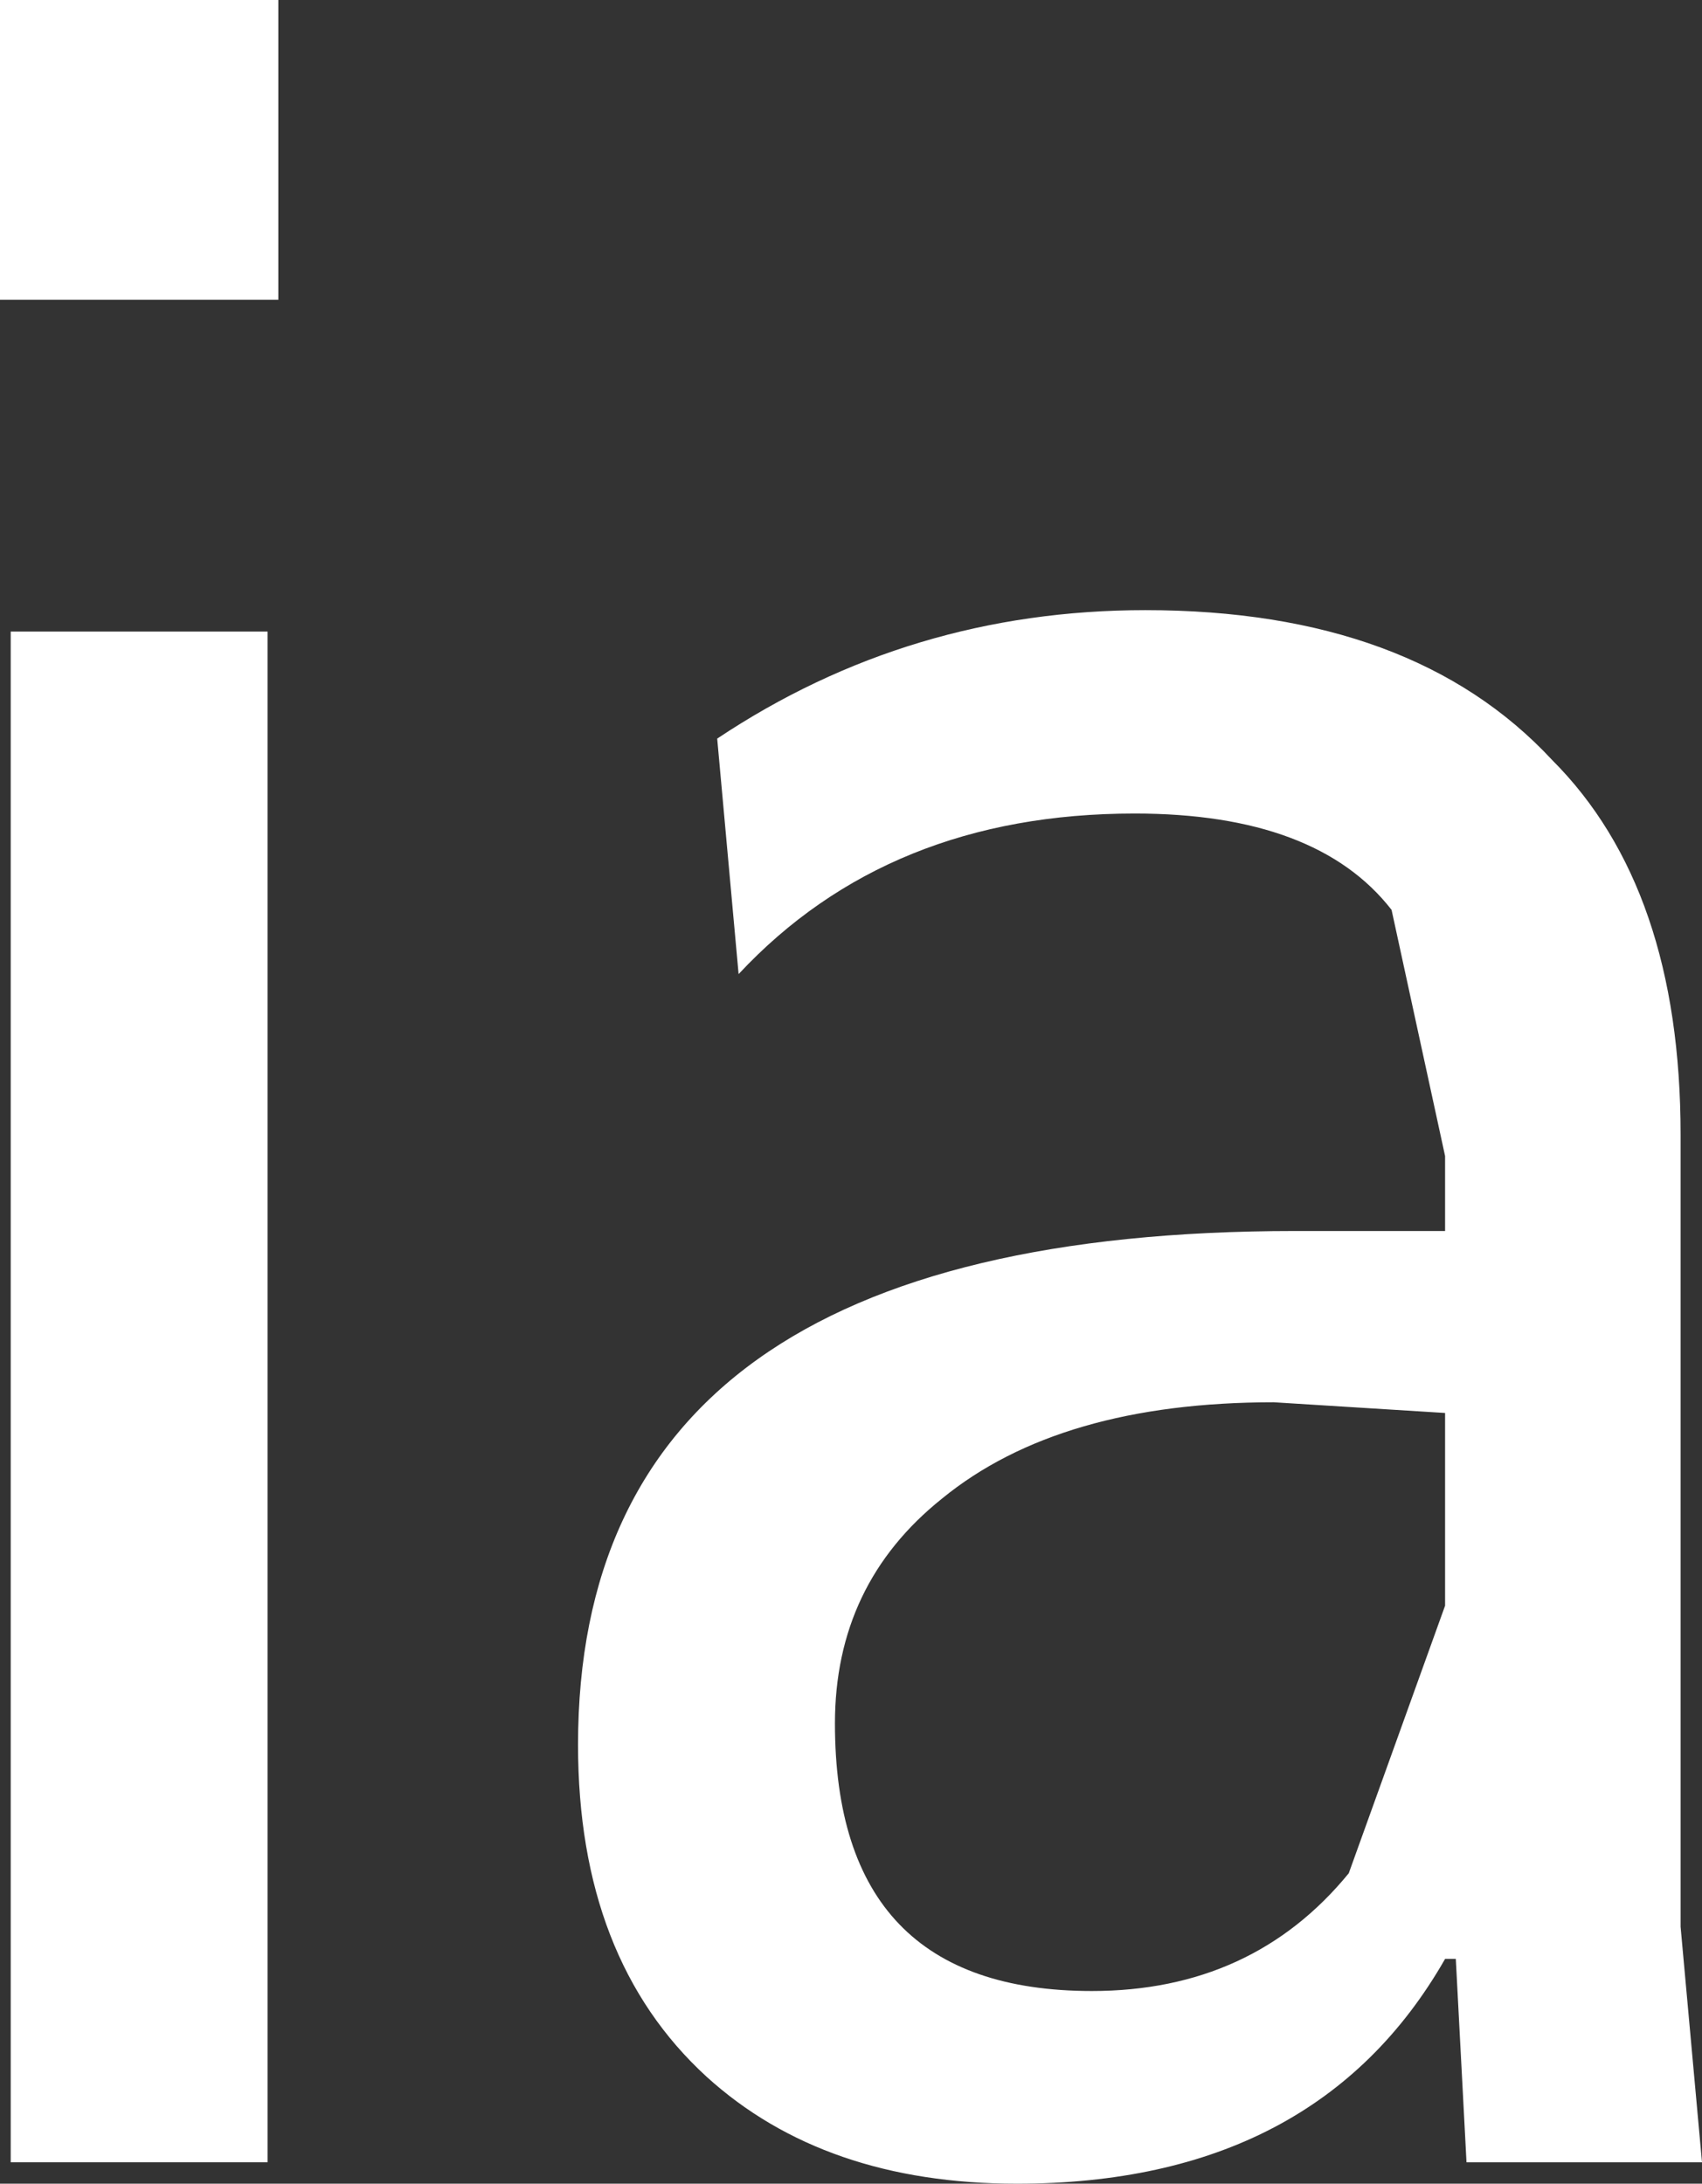
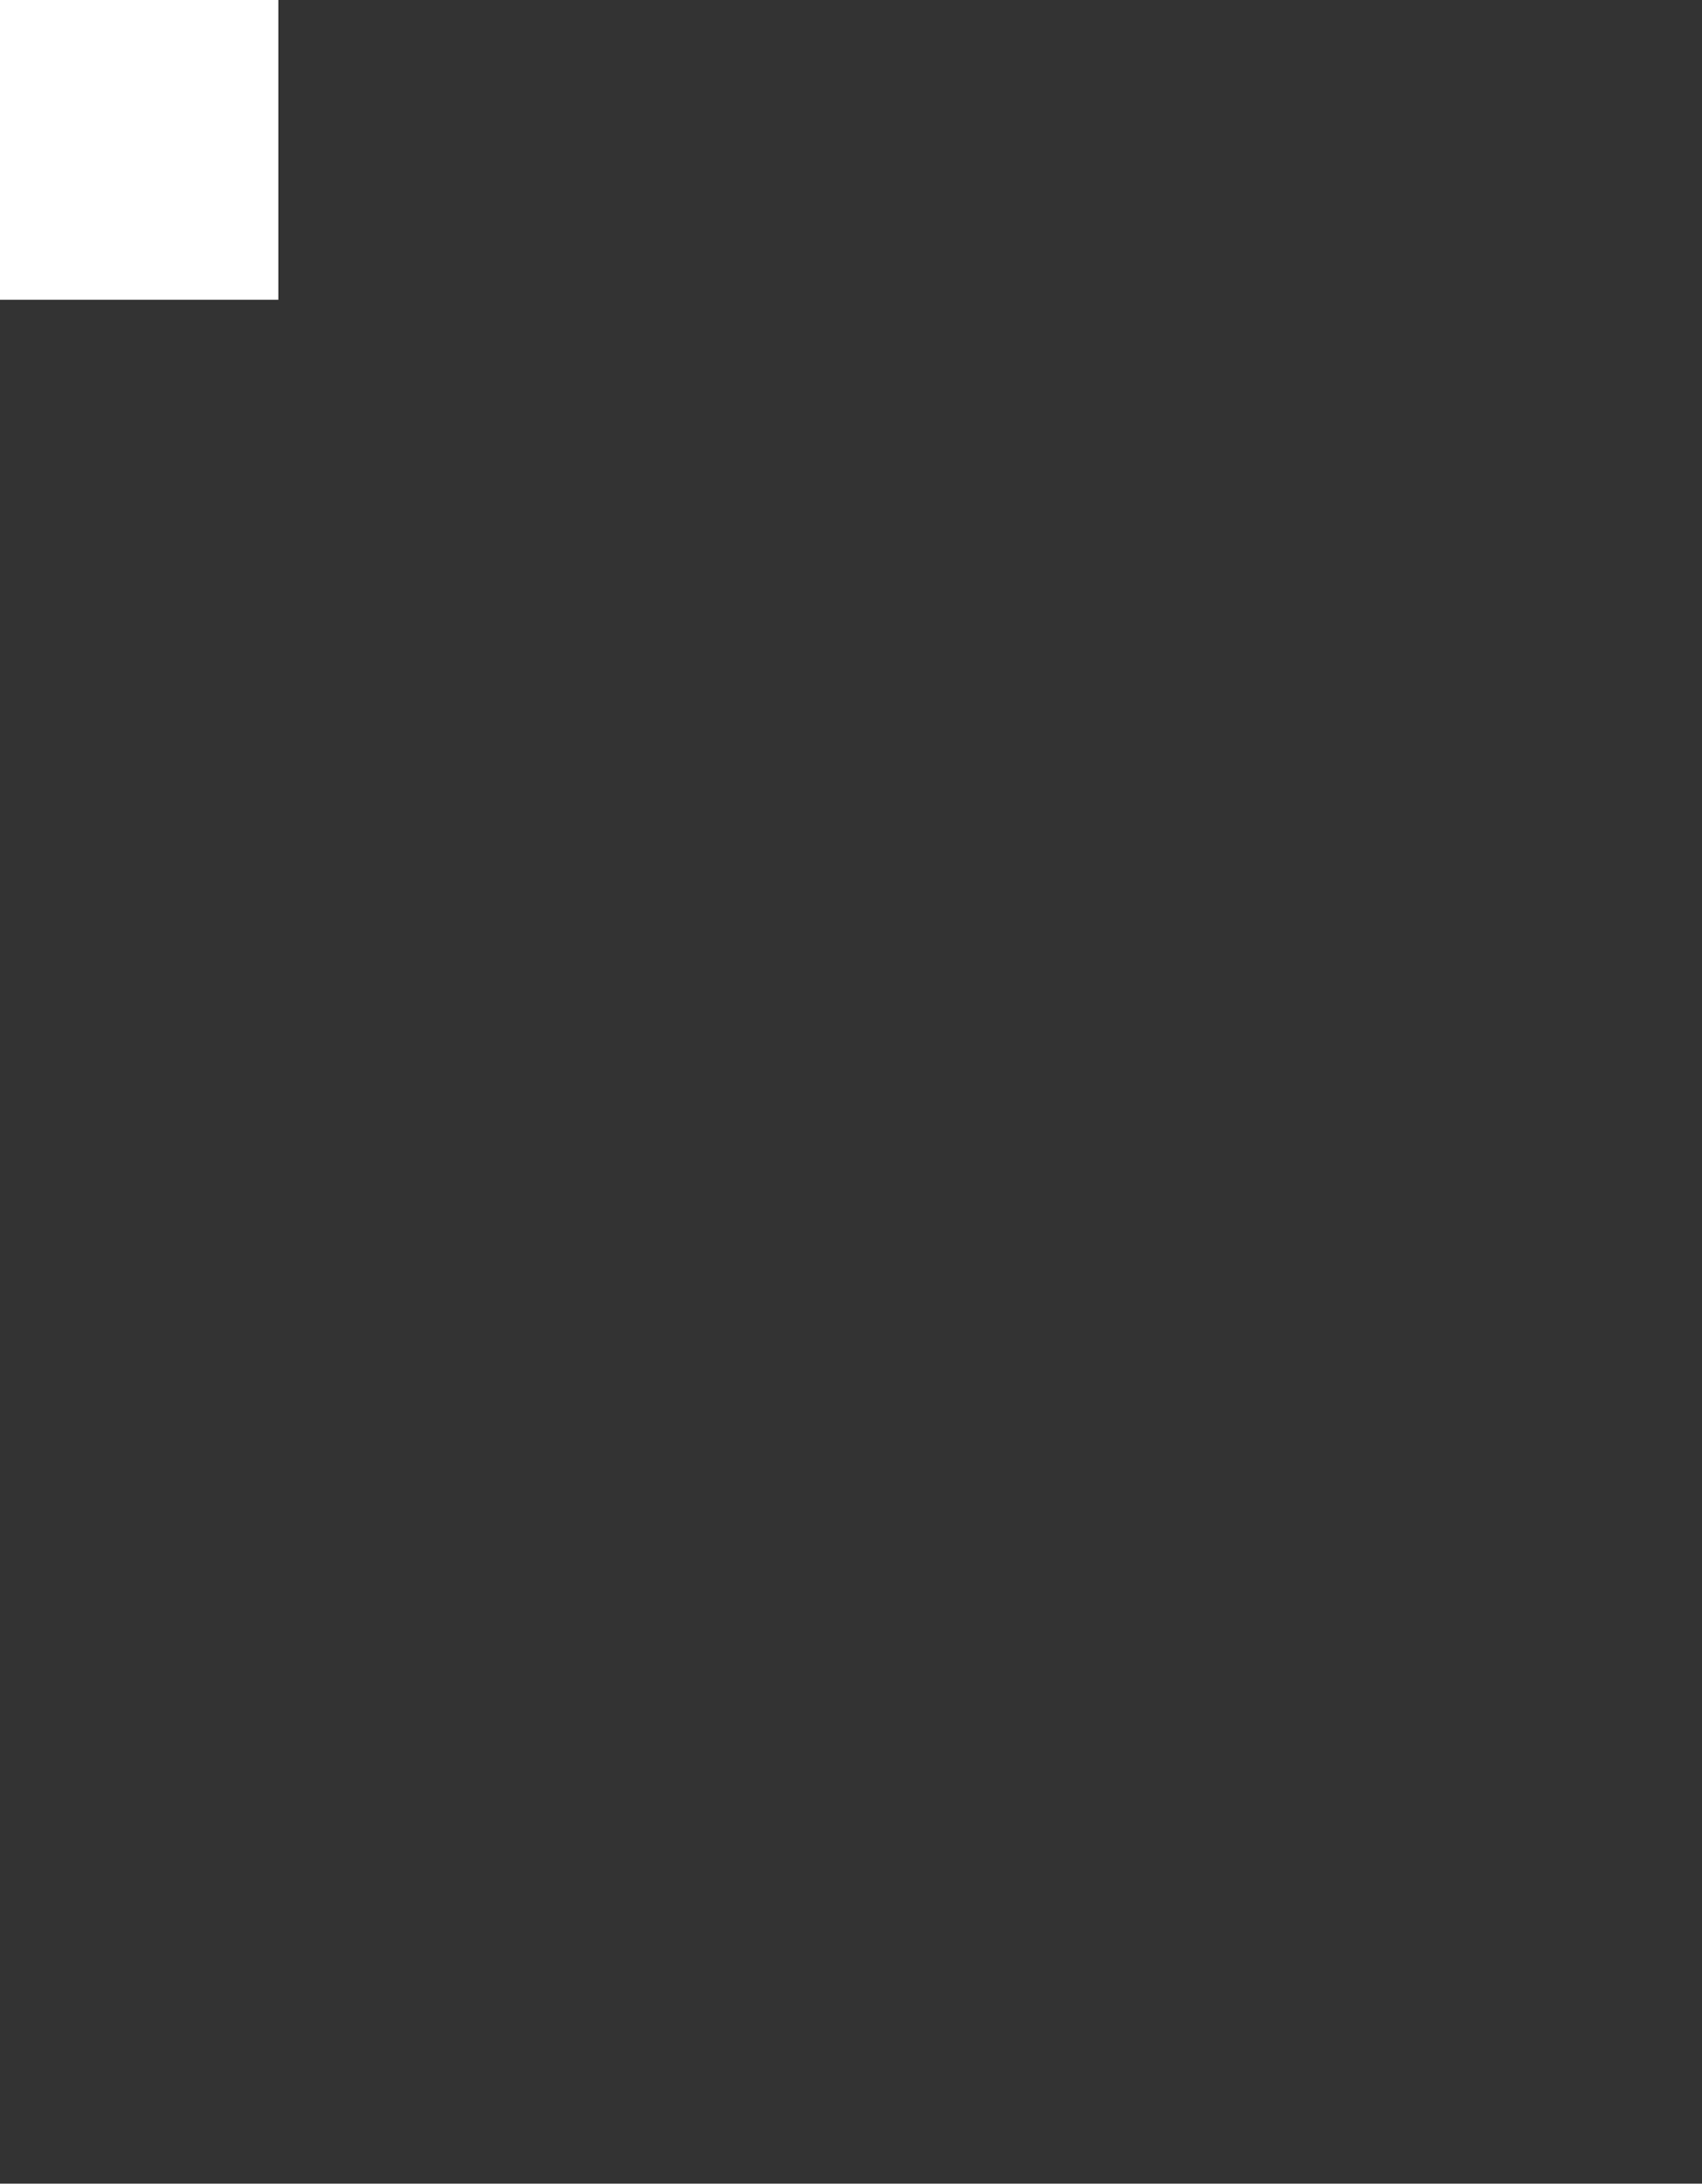
<svg xmlns="http://www.w3.org/2000/svg" height="10.2px" width="7.95px">
  <rect width="100%" height="100%" fill="#333333" stroke="none" />
  <g transform="matrix(1.0, 0.0, 0.0, 1.0, -320.05, -234.4)">
-     <path d="M320.1 237.35 L321.3 237.35 321.3 244.5 320.1 244.5 320.1 237.35 M320.05 234.4 L321.35 234.4 321.35 235.8 320.05 235.8 320.05 234.4" fill="#ffffff" fill-rule="evenodd" stroke="none" />
-     <path d="M325.4 237.25 Q326.65 237.25 327.3 237.95 327.9 238.55 327.9 239.7 L327.9 243.4 328.0 244.5 326.9 244.5 326.85 243.55 326.8 243.55 Q326.2 244.6 324.8 244.6 323.9 244.6 323.35 244.1 322.75 243.55 322.75 242.55 322.75 240.15 326.1 240.15 L326.8 240.15 326.8 239.8 326.55 238.65 Q326.2 238.2 325.35 238.2 324.2 238.2 323.5 238.95 L323.4 237.85 Q324.3 237.25 325.4 237.25 M326.8 241.0 L326.0 240.95 Q325.0 240.95 324.45 241.4 323.95 241.8 323.95 242.45 323.95 243.7 325.15 243.7 325.9 243.7 326.35 243.15 L326.8 241.9 326.8 241.0" fill="#ffffff" fill-rule="evenodd" stroke="none" />
+     <path d="M320.1 237.35 M320.05 234.4 L321.35 234.4 321.35 235.8 320.05 235.8 320.05 234.4" fill="#ffffff" fill-rule="evenodd" stroke="none" />
  </g>
</svg>